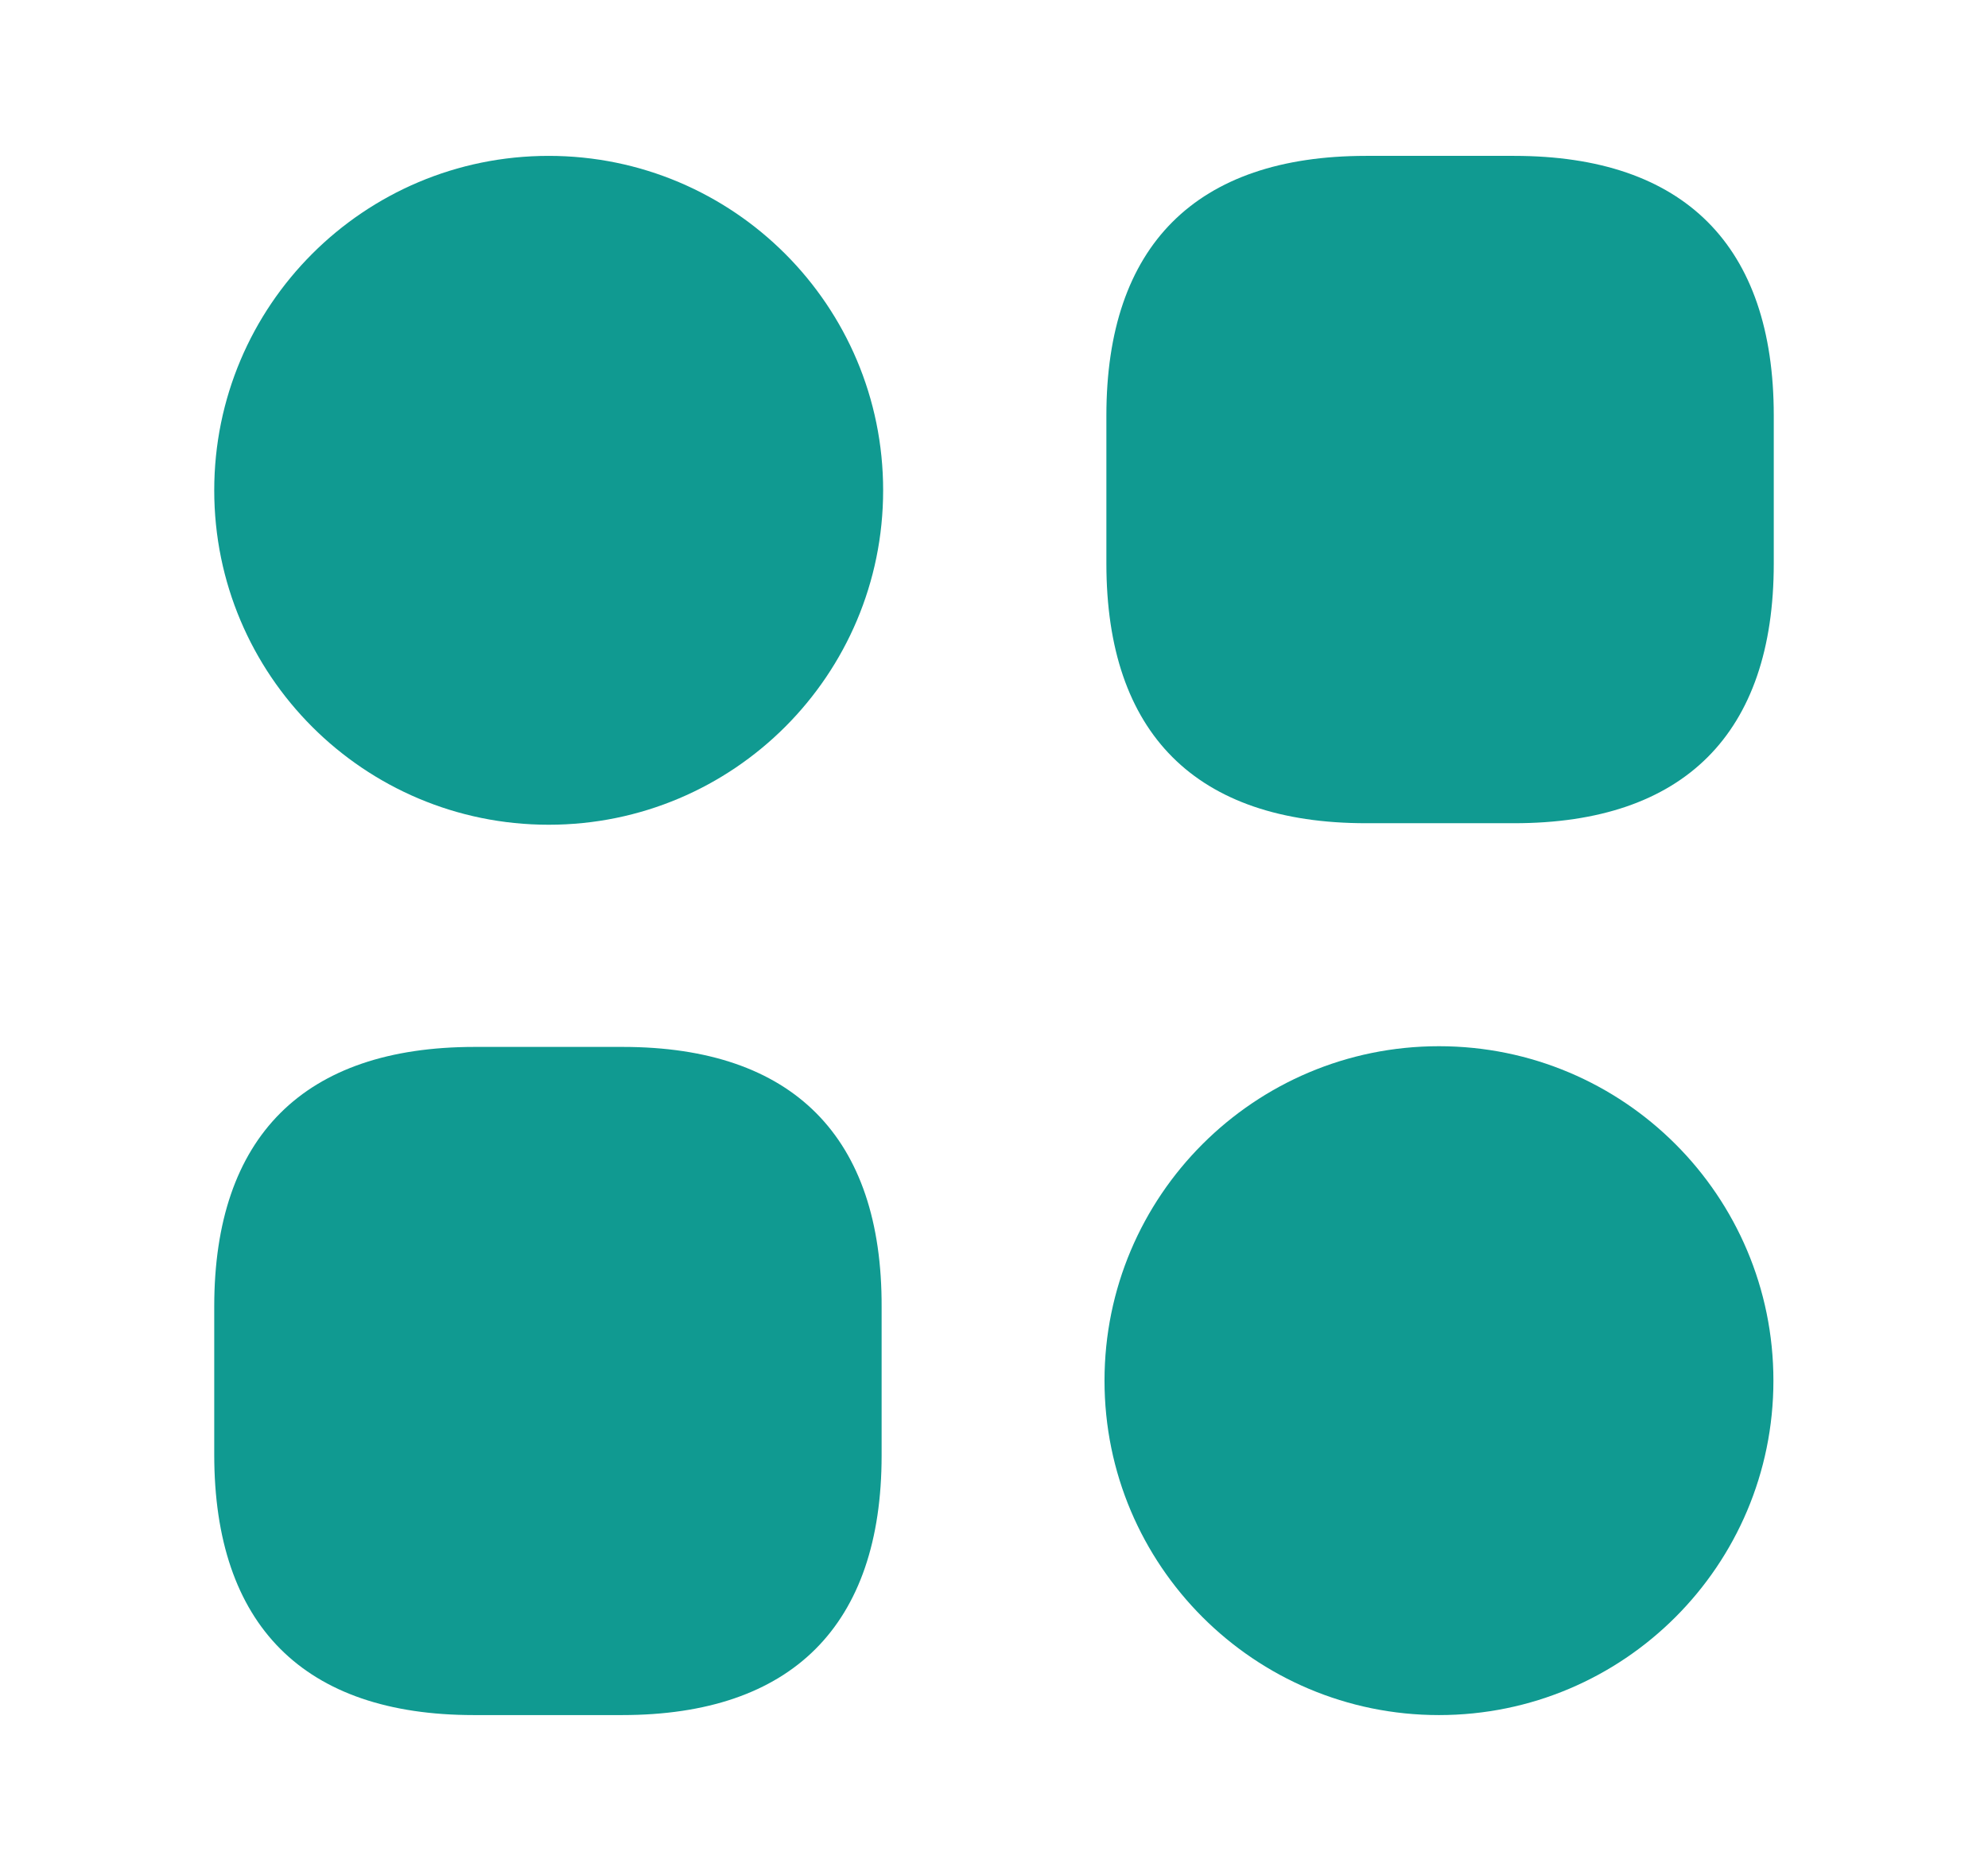
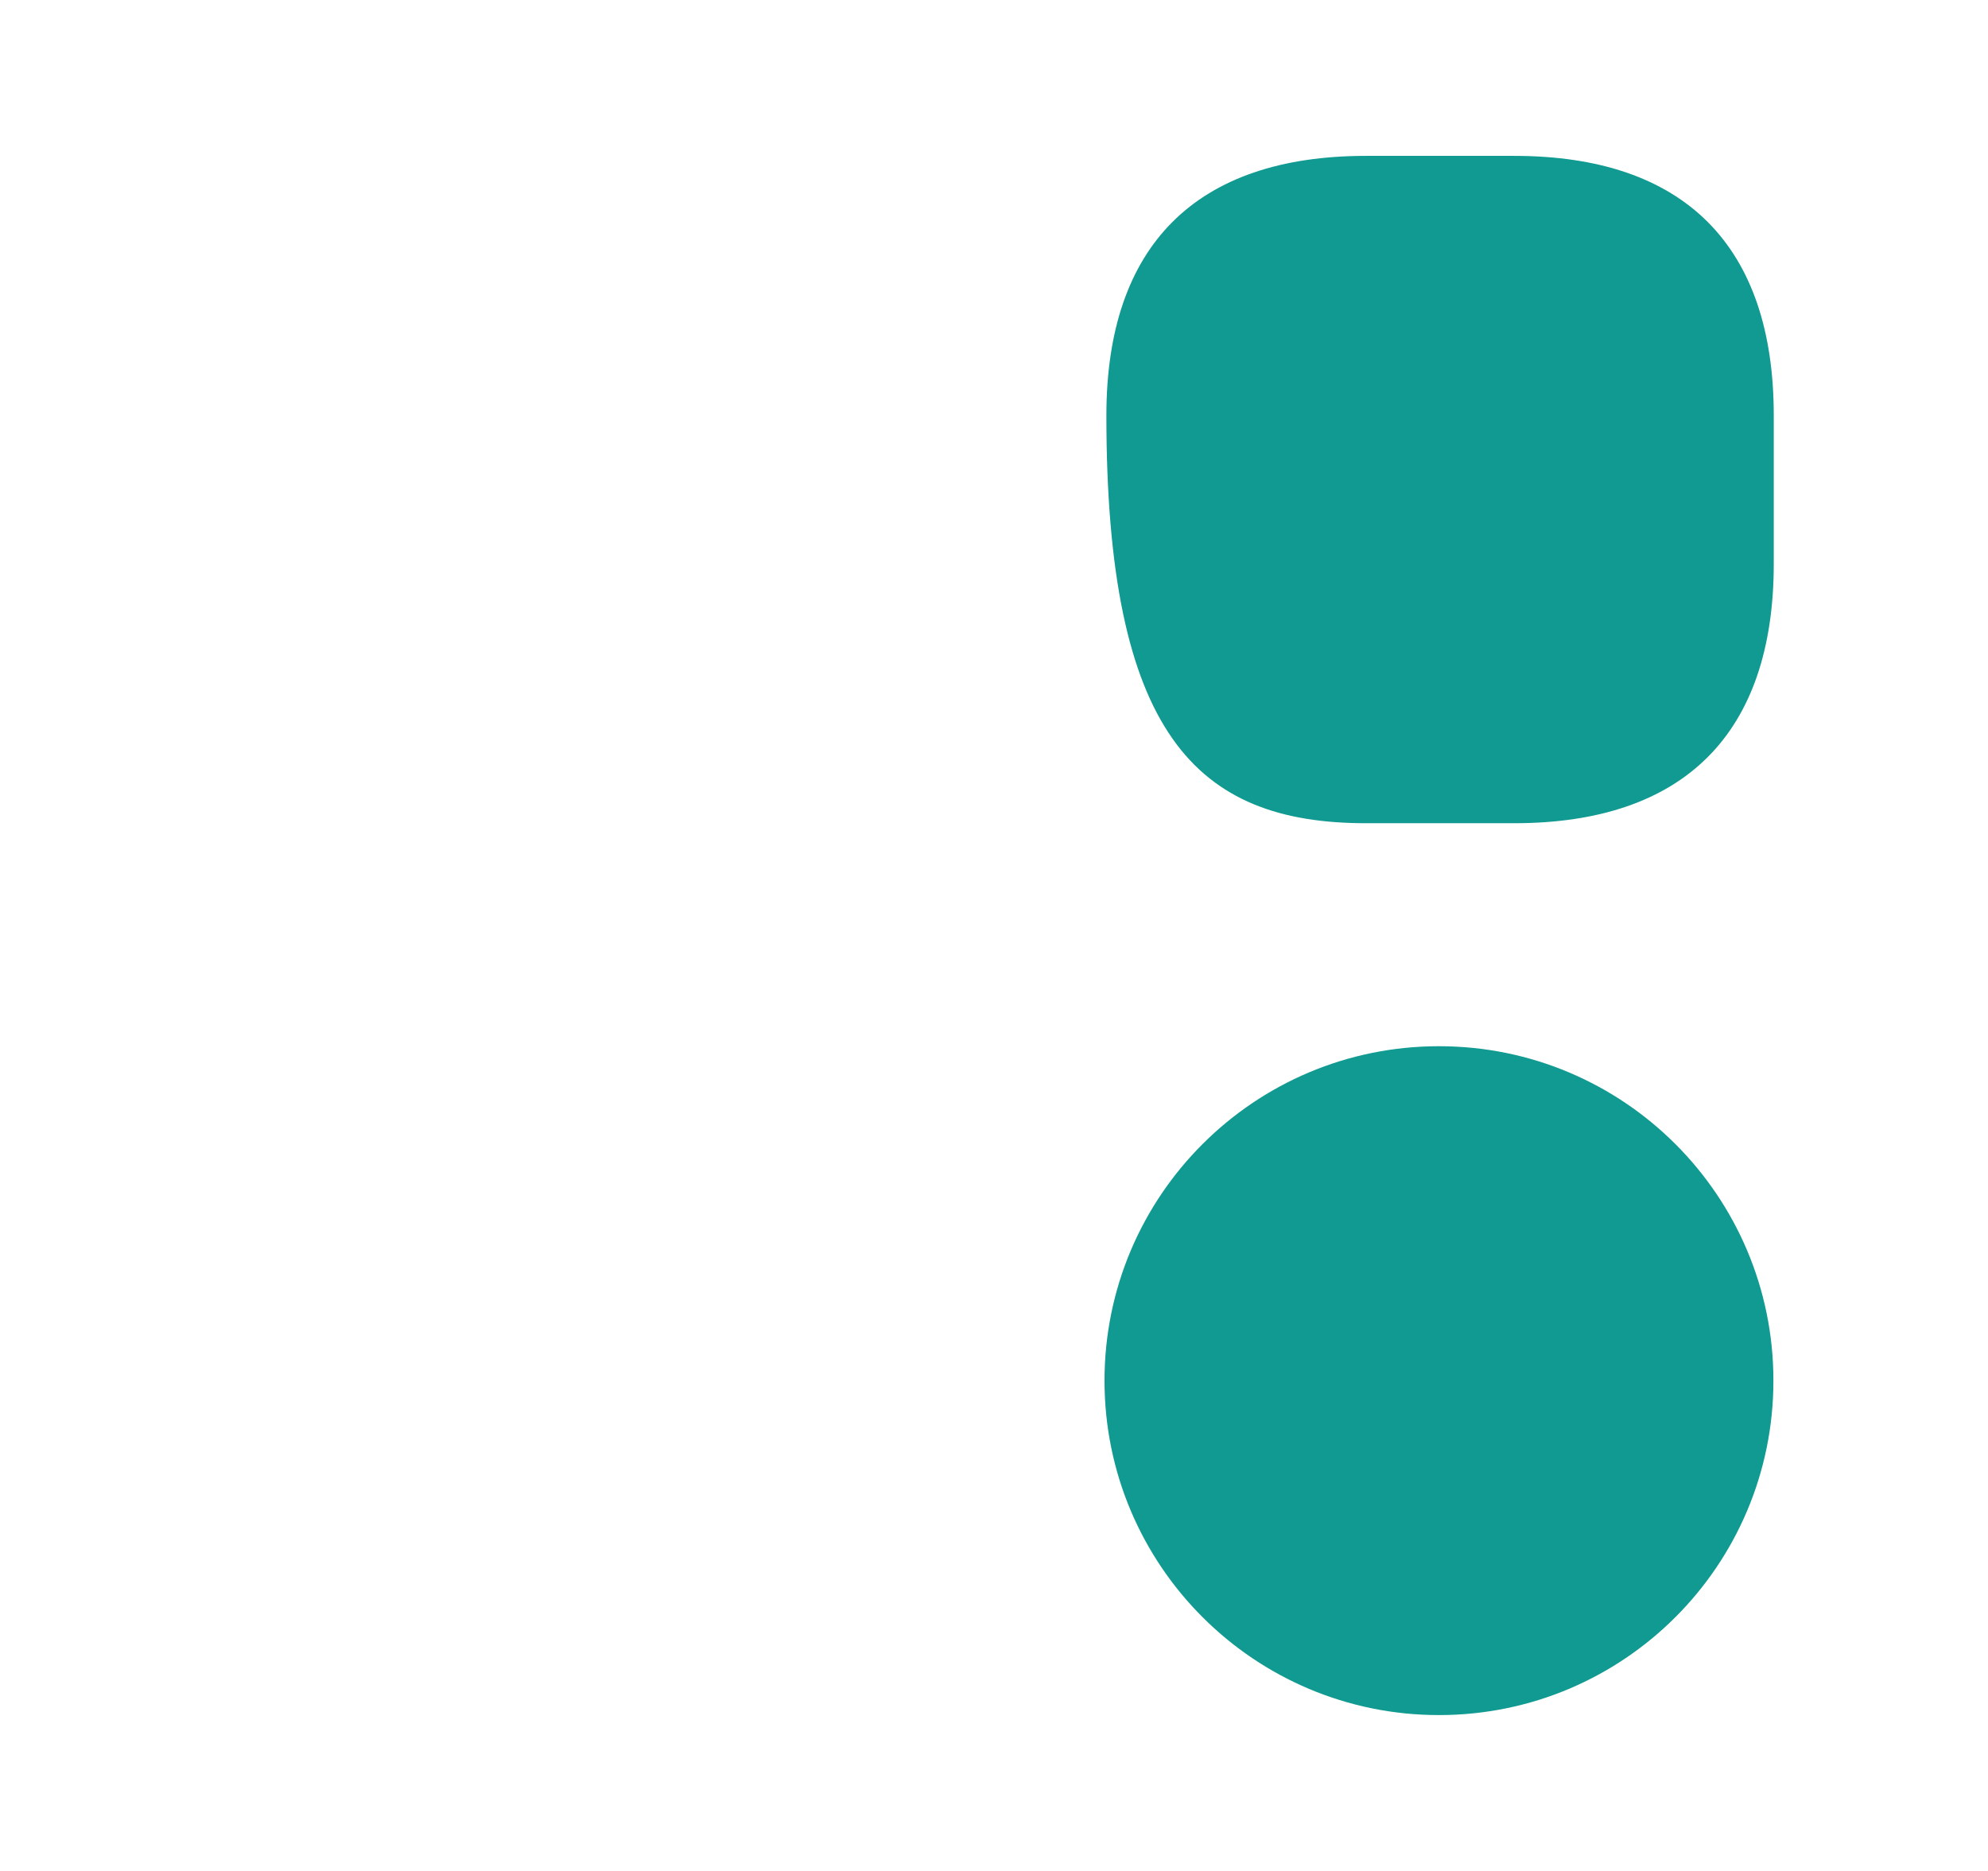
<svg xmlns="http://www.w3.org/2000/svg" width="17" height="16" viewBox="0 0 17 16" fill="none">
-   <path d="M12.948 1.333H11.681C10.228 1.333 9.461 2.1 9.461 3.553V4.82C9.461 6.273 10.228 7.04 11.681 7.04H12.948C14.401 7.04 15.168 6.273 15.168 4.82V3.553C15.168 2.1 14.401 1.333 12.948 1.333Z" fill="#109A91" />
-   <path d="M5.325 8.953H4.059C2.599 8.953 1.832 9.72 1.832 11.173V12.44C1.832 13.9 2.599 14.667 4.052 14.667H5.319C6.772 14.667 7.539 13.9 7.539 12.447V11.18C7.545 9.72 6.779 8.953 5.325 8.953Z" fill="#109A91" />
-   <path d="M4.692 7.053C6.272 7.053 7.552 5.773 7.552 4.193C7.552 2.614 6.272 1.333 4.692 1.333C3.112 1.333 1.832 2.614 1.832 4.193C1.832 5.773 3.112 7.053 4.692 7.053Z" fill="#109A91" />
+   <path d="M12.948 1.333H11.681C10.228 1.333 9.461 2.1 9.461 3.553C9.461 6.273 10.228 7.04 11.681 7.04H12.948C14.401 7.04 15.168 6.273 15.168 4.82V3.553C15.168 2.1 14.401 1.333 12.948 1.333Z" fill="#109A91" />
  <path d="M12.305 14.667C13.885 14.667 15.165 13.386 15.165 11.807C15.165 10.227 13.885 8.947 12.305 8.947C10.726 8.947 9.445 10.227 9.445 11.807C9.445 13.386 10.726 14.667 12.305 14.667Z" fill="#109A91" />
</svg>